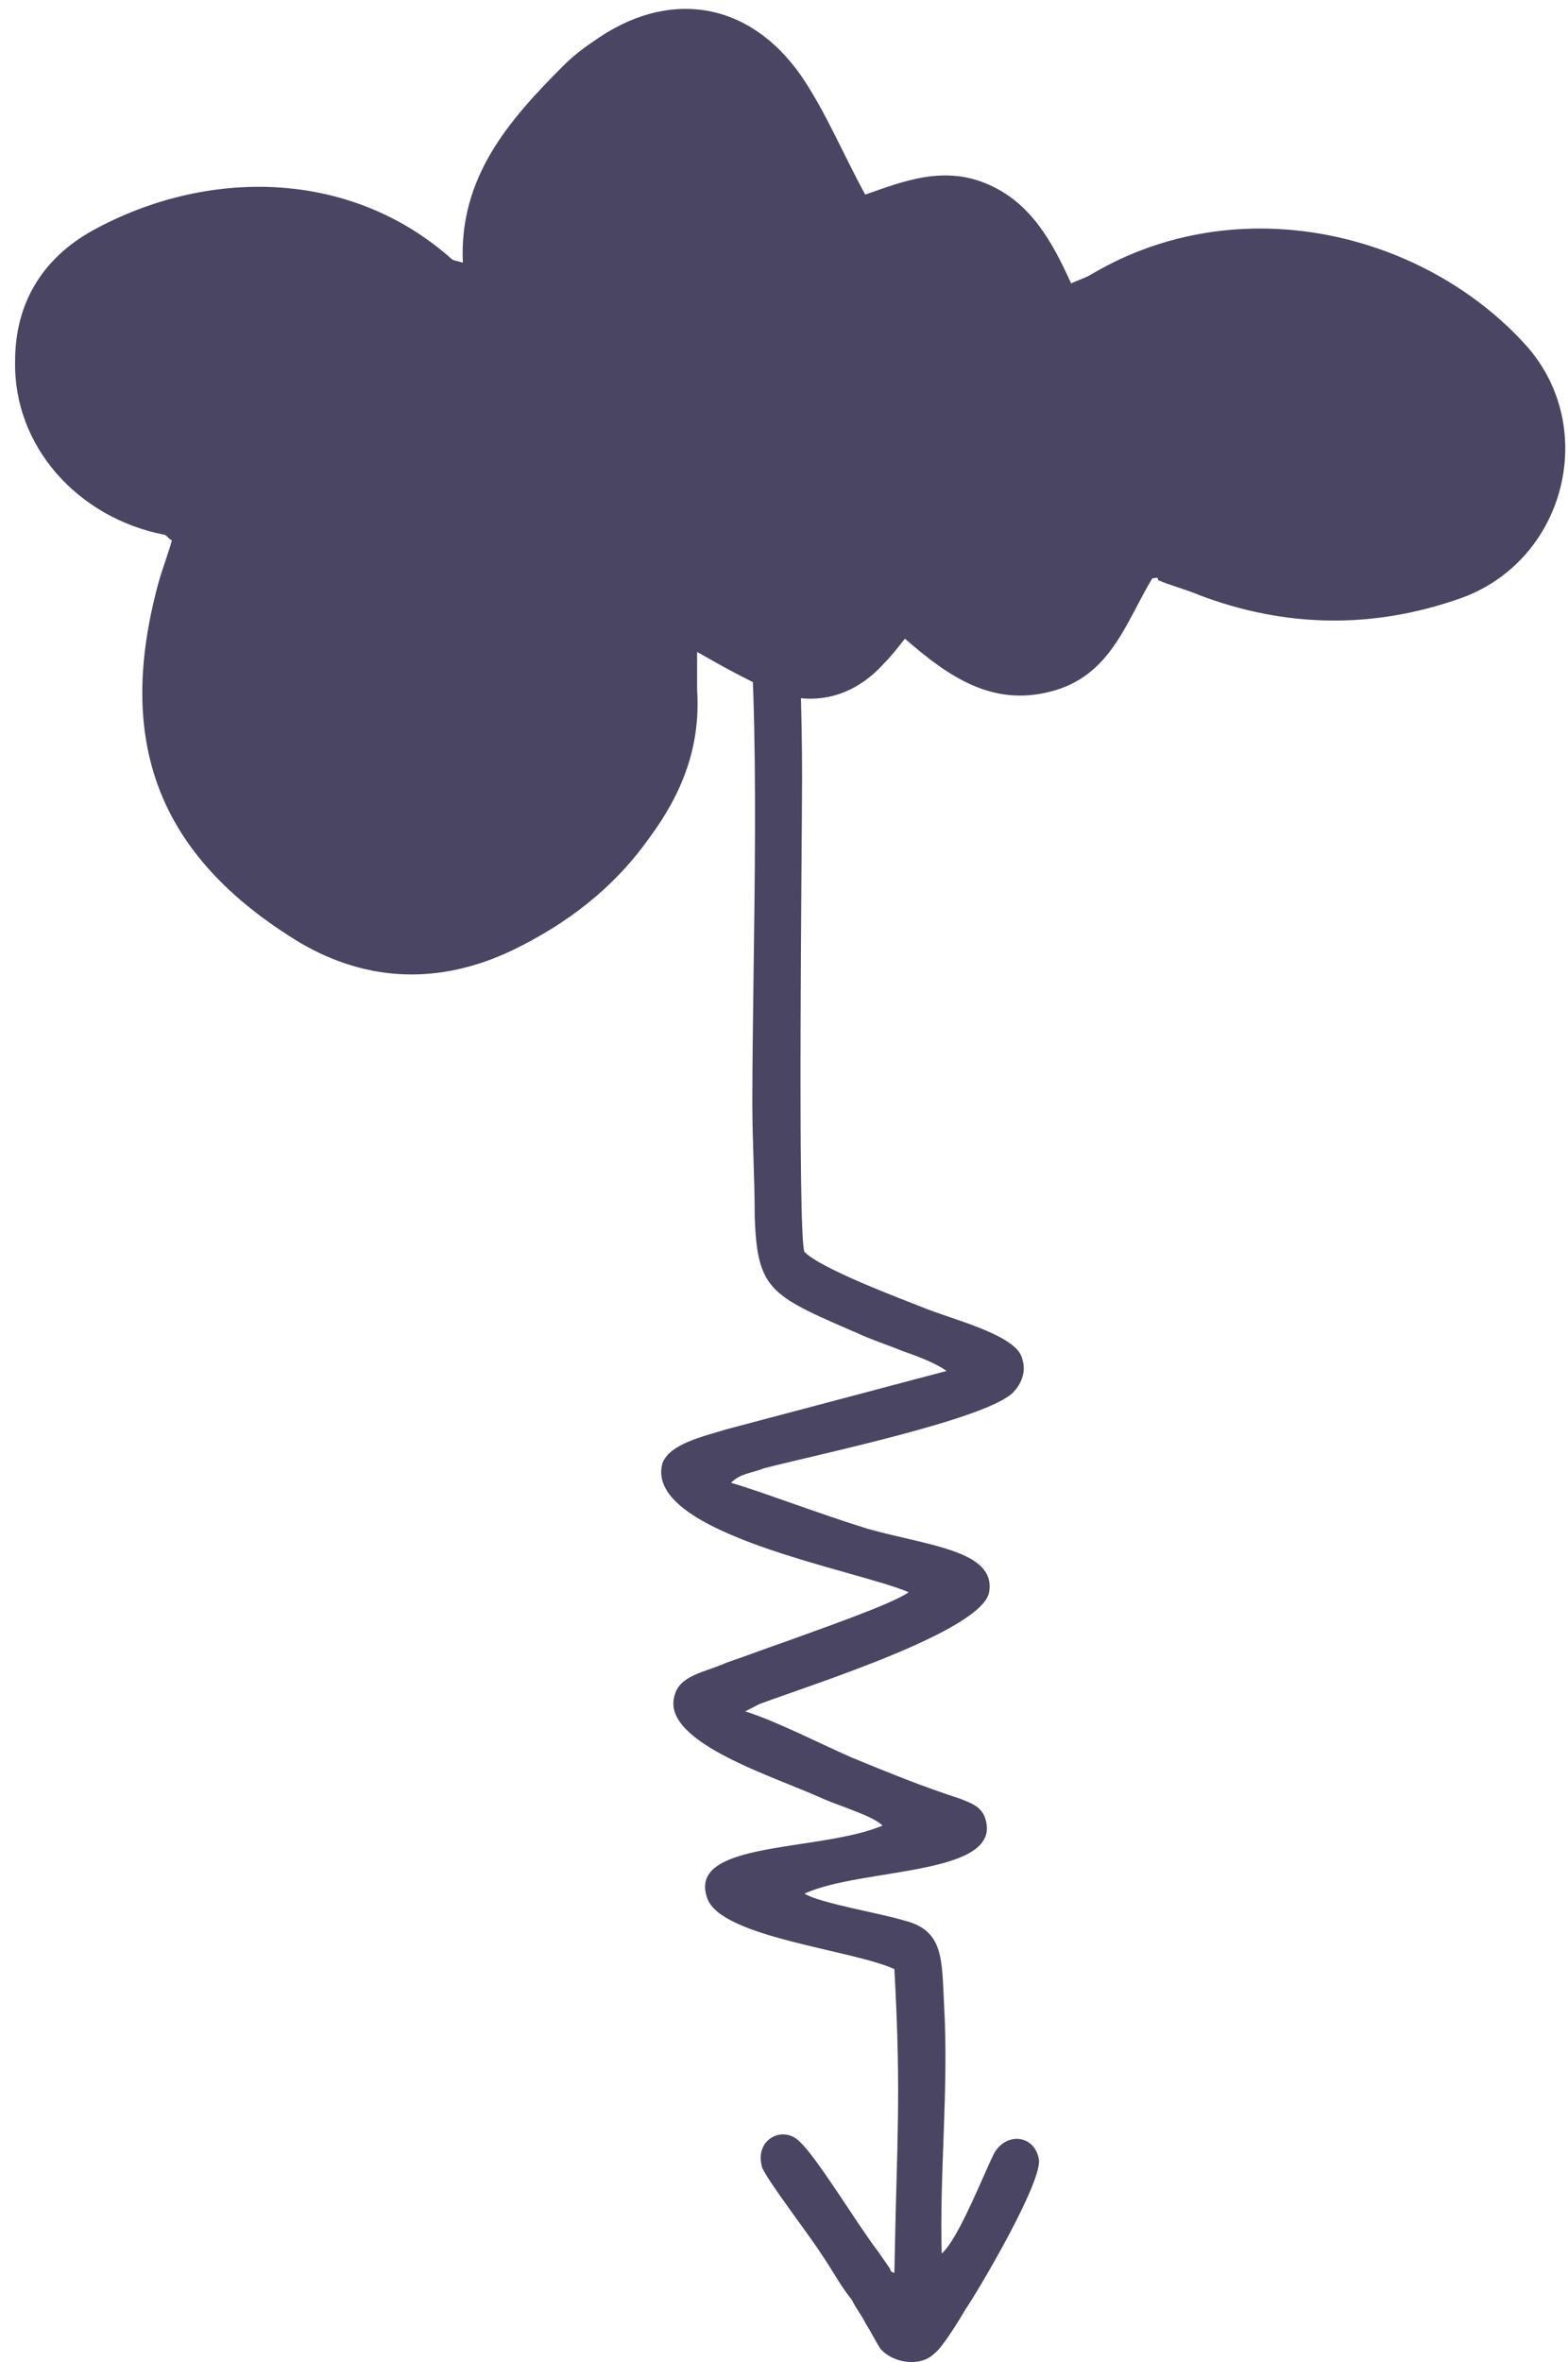
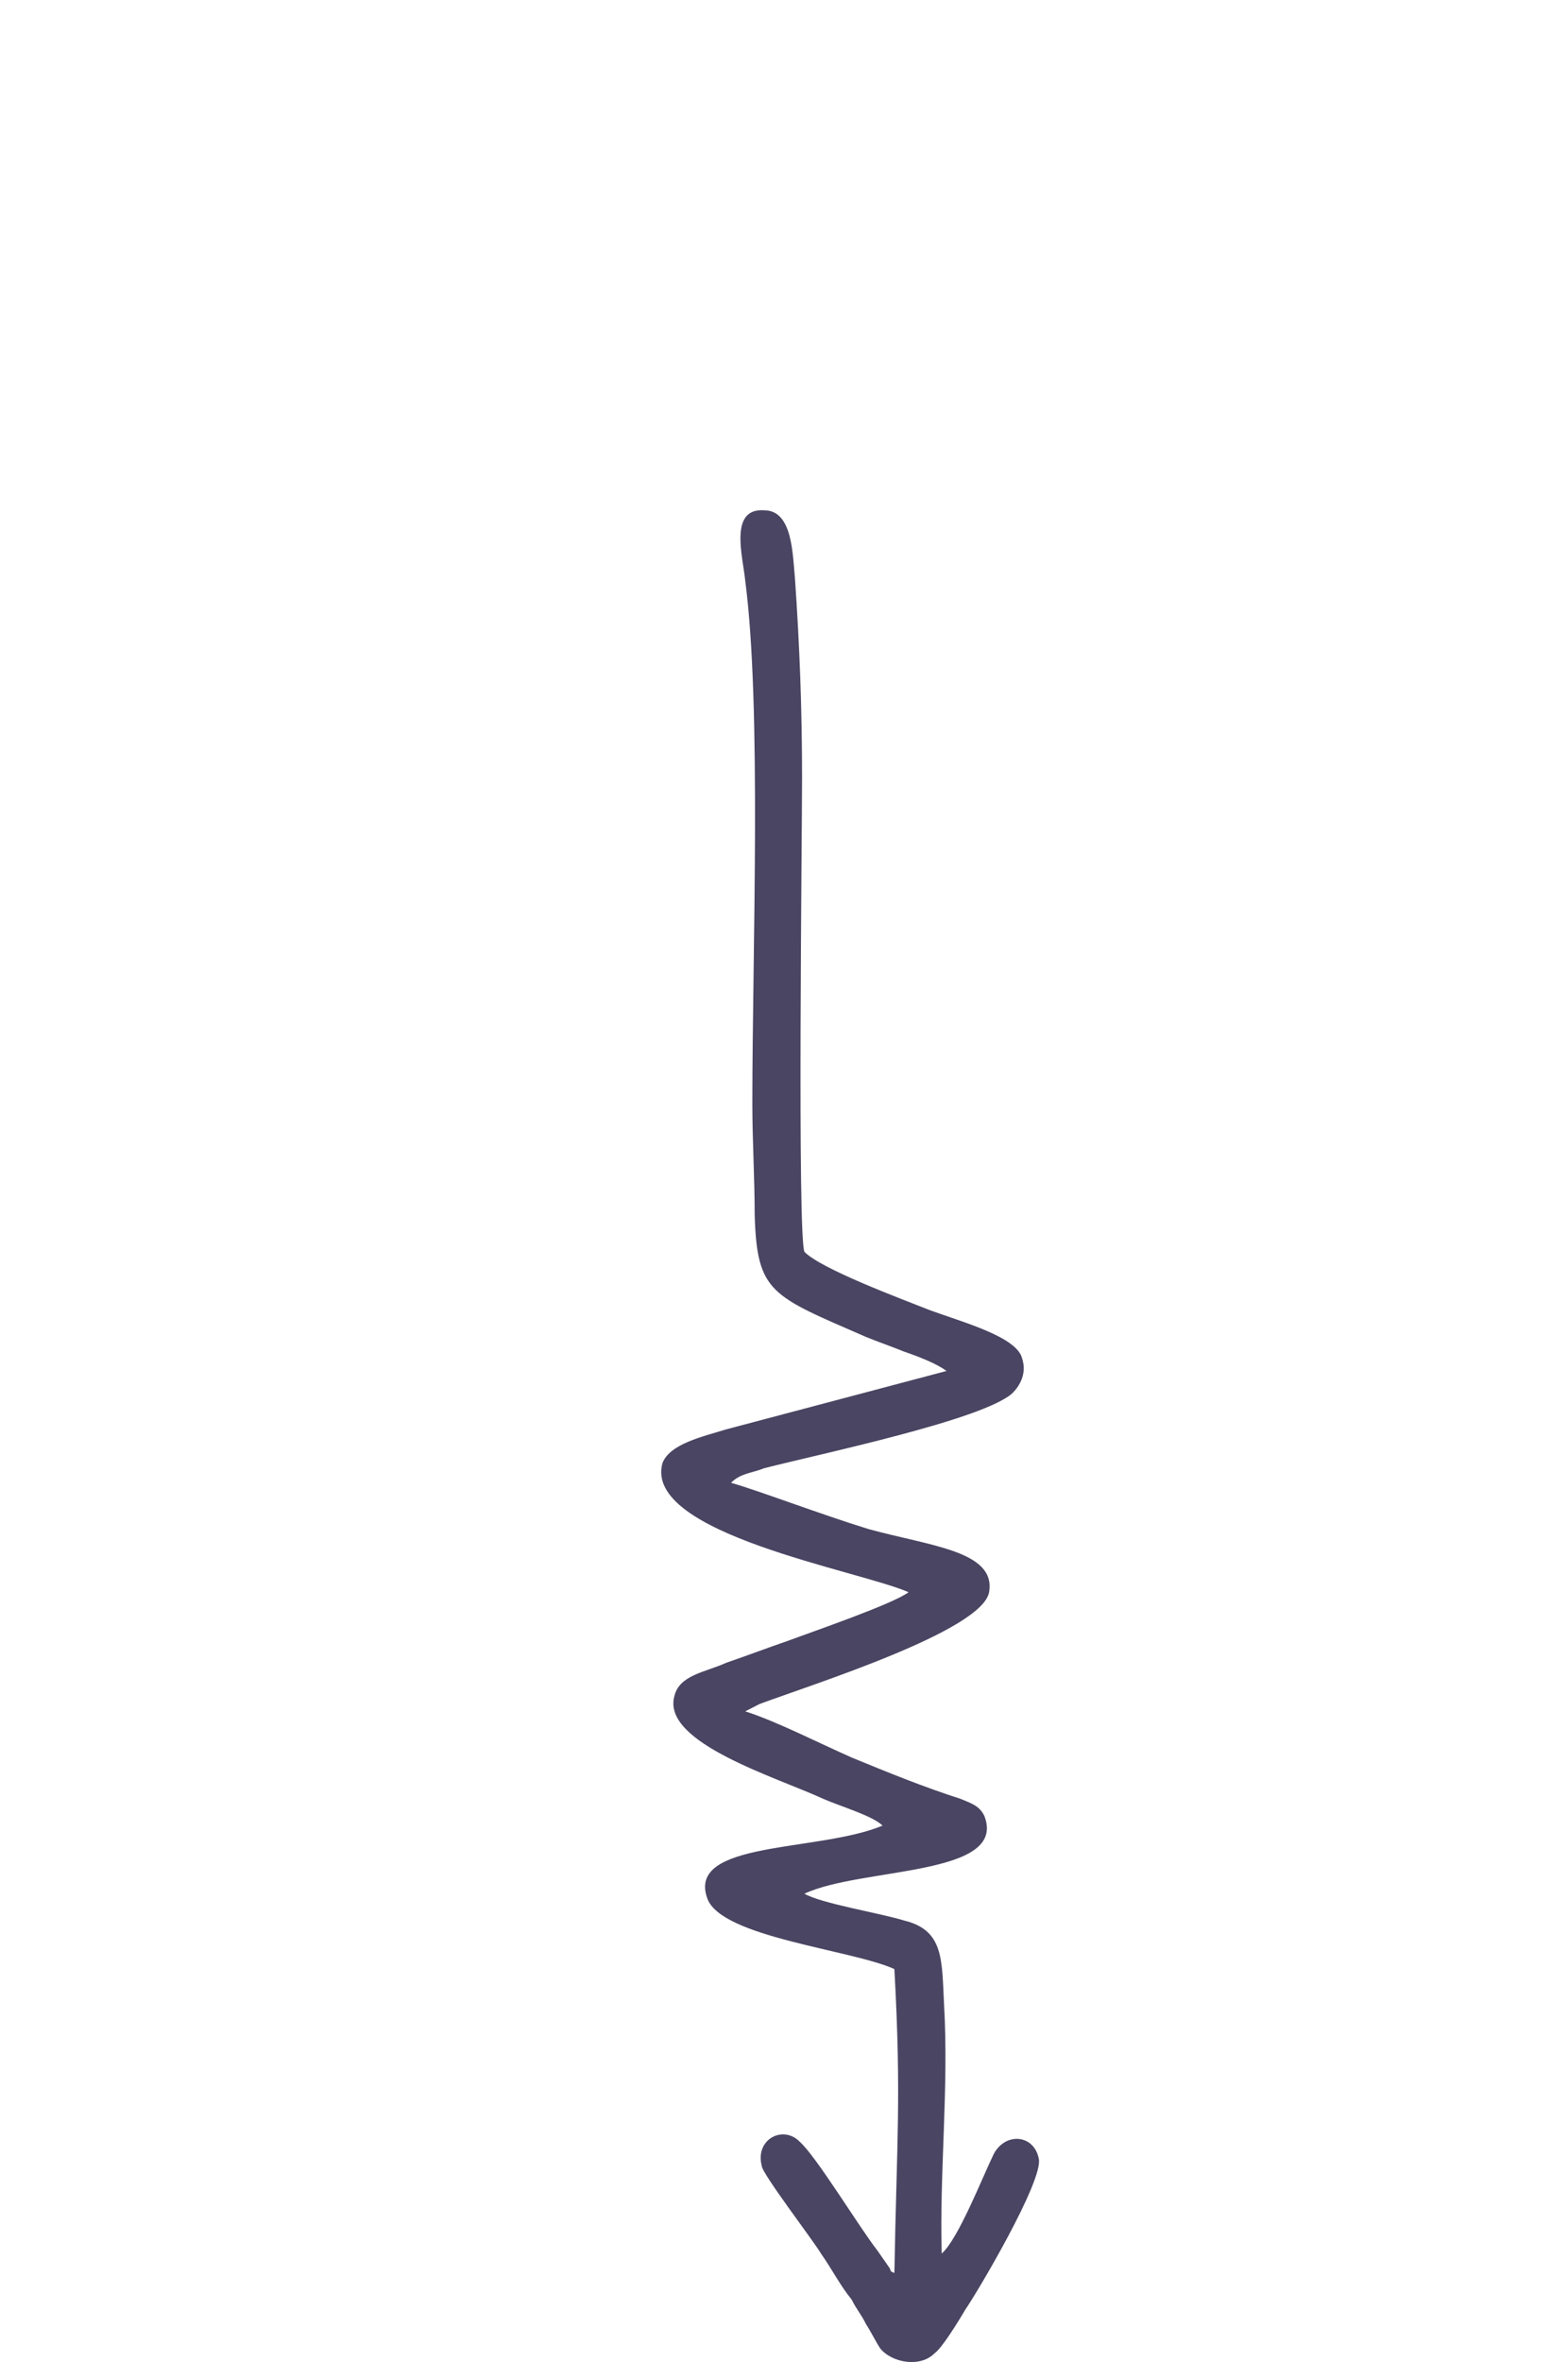
<svg xmlns="http://www.w3.org/2000/svg" width="83px" height="125px" viewBox="0 0 83 125" version="1.1">
  <title>extraction-dark</title>
  <desc>Created with Sketch.</desc>
  <g id="Welcome" stroke="none" stroke-width="1" fill="none" fill-rule="evenodd">
    <g id="Home-Page" transform="translate(-541, -2504)" fill="#494562">
      <g id="extraction-dark" transform="translate(541, 2504)">
        <path d="M40.151,32.741 C40.276,36.987 39.775,41.491 40.025,45.865 C40.151,48.31 40.025,49.854 42.156,50.369 C43.409,50.755 46.542,51.269 47.419,51.784 C44.411,53.199 36.642,52.685 37.895,55.901 C38.146,56.416 38.522,56.545 39.148,56.802 C41.153,57.445 43.033,58.217 44.913,58.989 C46.667,59.761 48.923,60.919 50.552,61.434 L49.8,61.82 C47.043,62.849 38.02,65.68 37.644,67.739 C37.268,69.926 40.777,70.183 44.035,71.084 C46.542,71.856 49.925,73.143 51.304,73.529 C50.802,74.043 50.176,74.043 49.549,74.301 C46.542,75.073 37.895,76.874 36.391,78.289 C36.015,78.675 35.639,79.319 35.89,80.091 C36.141,81.249 39.023,82.021 40.777,82.664 C42.406,83.307 46.542,84.851 47.419,85.752 C47.795,86.653 47.544,107.754 47.544,110.842 C47.544,114.445 47.67,117.79 47.92,121.393 C48.045,122.679 48.045,124.995 49.549,124.995 C51.429,125.124 50.677,122.551 50.552,121.264 C49.675,114.573 50.176,101.578 50.176,93.601 C50.176,91.671 50.051,89.612 50.051,87.682 C49.925,83.565 49.173,83.436 44.161,81.249 C43.534,80.991 42.782,80.734 42.156,80.477 C41.404,80.219 40.401,79.833 39.9,79.447 L51.554,76.359 C52.807,75.973 54.562,75.587 54.938,74.558 C55.94,70.827 44.537,68.897 41.905,67.739 C42.782,67.095 46.918,65.68 48.296,65.165 C49.424,64.779 50.426,64.393 51.554,64.007 C52.682,63.493 54.061,63.364 54.311,62.206 C54.938,59.761 48.923,57.96 46.416,56.802 C45.539,56.416 43.785,55.901 43.284,55.387 C46.667,53.971 53.685,54.615 52.557,51.527 C51.805,49.468 44.913,48.825 42.657,47.795 C42.281,40.976 42.532,38.789 42.657,31.712 C42.908,31.841 42.782,31.712 42.908,31.969 L43.534,32.87 C44.537,34.157 46.792,37.888 47.67,38.66 C48.547,39.561 50.051,38.789 49.675,37.373 C49.675,36.987 46.918,33.385 46.542,32.741 C45.915,31.841 45.539,31.069 44.913,30.297 C44.662,29.782 44.411,29.525 44.161,29.01 C43.91,28.624 43.659,28.109 43.409,27.723 C42.782,26.951 41.279,26.694 40.527,27.466 C40.151,27.723 39.273,29.139 38.898,29.782 C38.271,30.683 34.762,36.601 35.013,37.759 C35.263,39.046 36.767,39.175 37.394,38.017 C38.02,36.73 39.273,33.513 40.151,32.741 Z" id="Path" transform="translate(45, 76) rotate(-180) translate(-45, -76) " />
        <g id="noun_hand-drawn-cloud_1912325" fill-rule="nonzero">
-           <path d="M61,30.6 C59.6,32.9 58.8,35.8 55.6,36.6 C52.5,37.4 50.2,35.8 47.9,33.8 C47.5,34.3 47.2,34.7 46.8,35.1 C45.1,37 42.8,37.5 40.5,36.4 C39.4,35.9 38.3,35.3 36.9,34.5 C36.9,35.3 36.9,35.9 36.9,36.5 C37.1,39.5 36.1,42 34.4,44.3 C32.5,47 30,48.9 27.1,50.3 C23.3,52.1 19.5,52 15.9,49.9 C8.3,45.3 6.1,39.2 8.4,30.8 C8.6,30.1 8.9,29.3 9.1,28.6 C8.9,28.5 8.8,28.3 8.7,28.3 C4.1,27.4 0.7,23.6 0.8,19.1 C0.8,16.1 2.2,13.7 4.9,12.2 C10.9,8.9 18.5,8.9 23.9,13.7 C24,13.8 24.2,13.8 24.5,13.9 C24.3,9.4 26.9,6.4 29.8,3.5 C30.3,3 30.8,2.6 31.4,2.2 C35.3,-0.6 39.6,0 42.4,4 C43.7,5.9 44.6,8.1 45.8,10.3 C47.8,9.6 50,8.7 52.4,9.8 C54.6,10.8 55.7,12.8 56.7,15 C57.1,14.8 57.5,14.7 57.8,14.5 C65.6,9.9 75.4,12.3 80.8,18.3 C84.7,22.7 82.8,29.8 77.2,31.7 C72.6,33.3 68,33.2 63.5,31.5 C62.8,31.2 62,31 61.3,30.7 C61.3,30.5 61.2,30.6 61,30.6 Z" id="Path" />
-         </g>
+           </g>
      </g>
    </g>
  </g>
</svg>